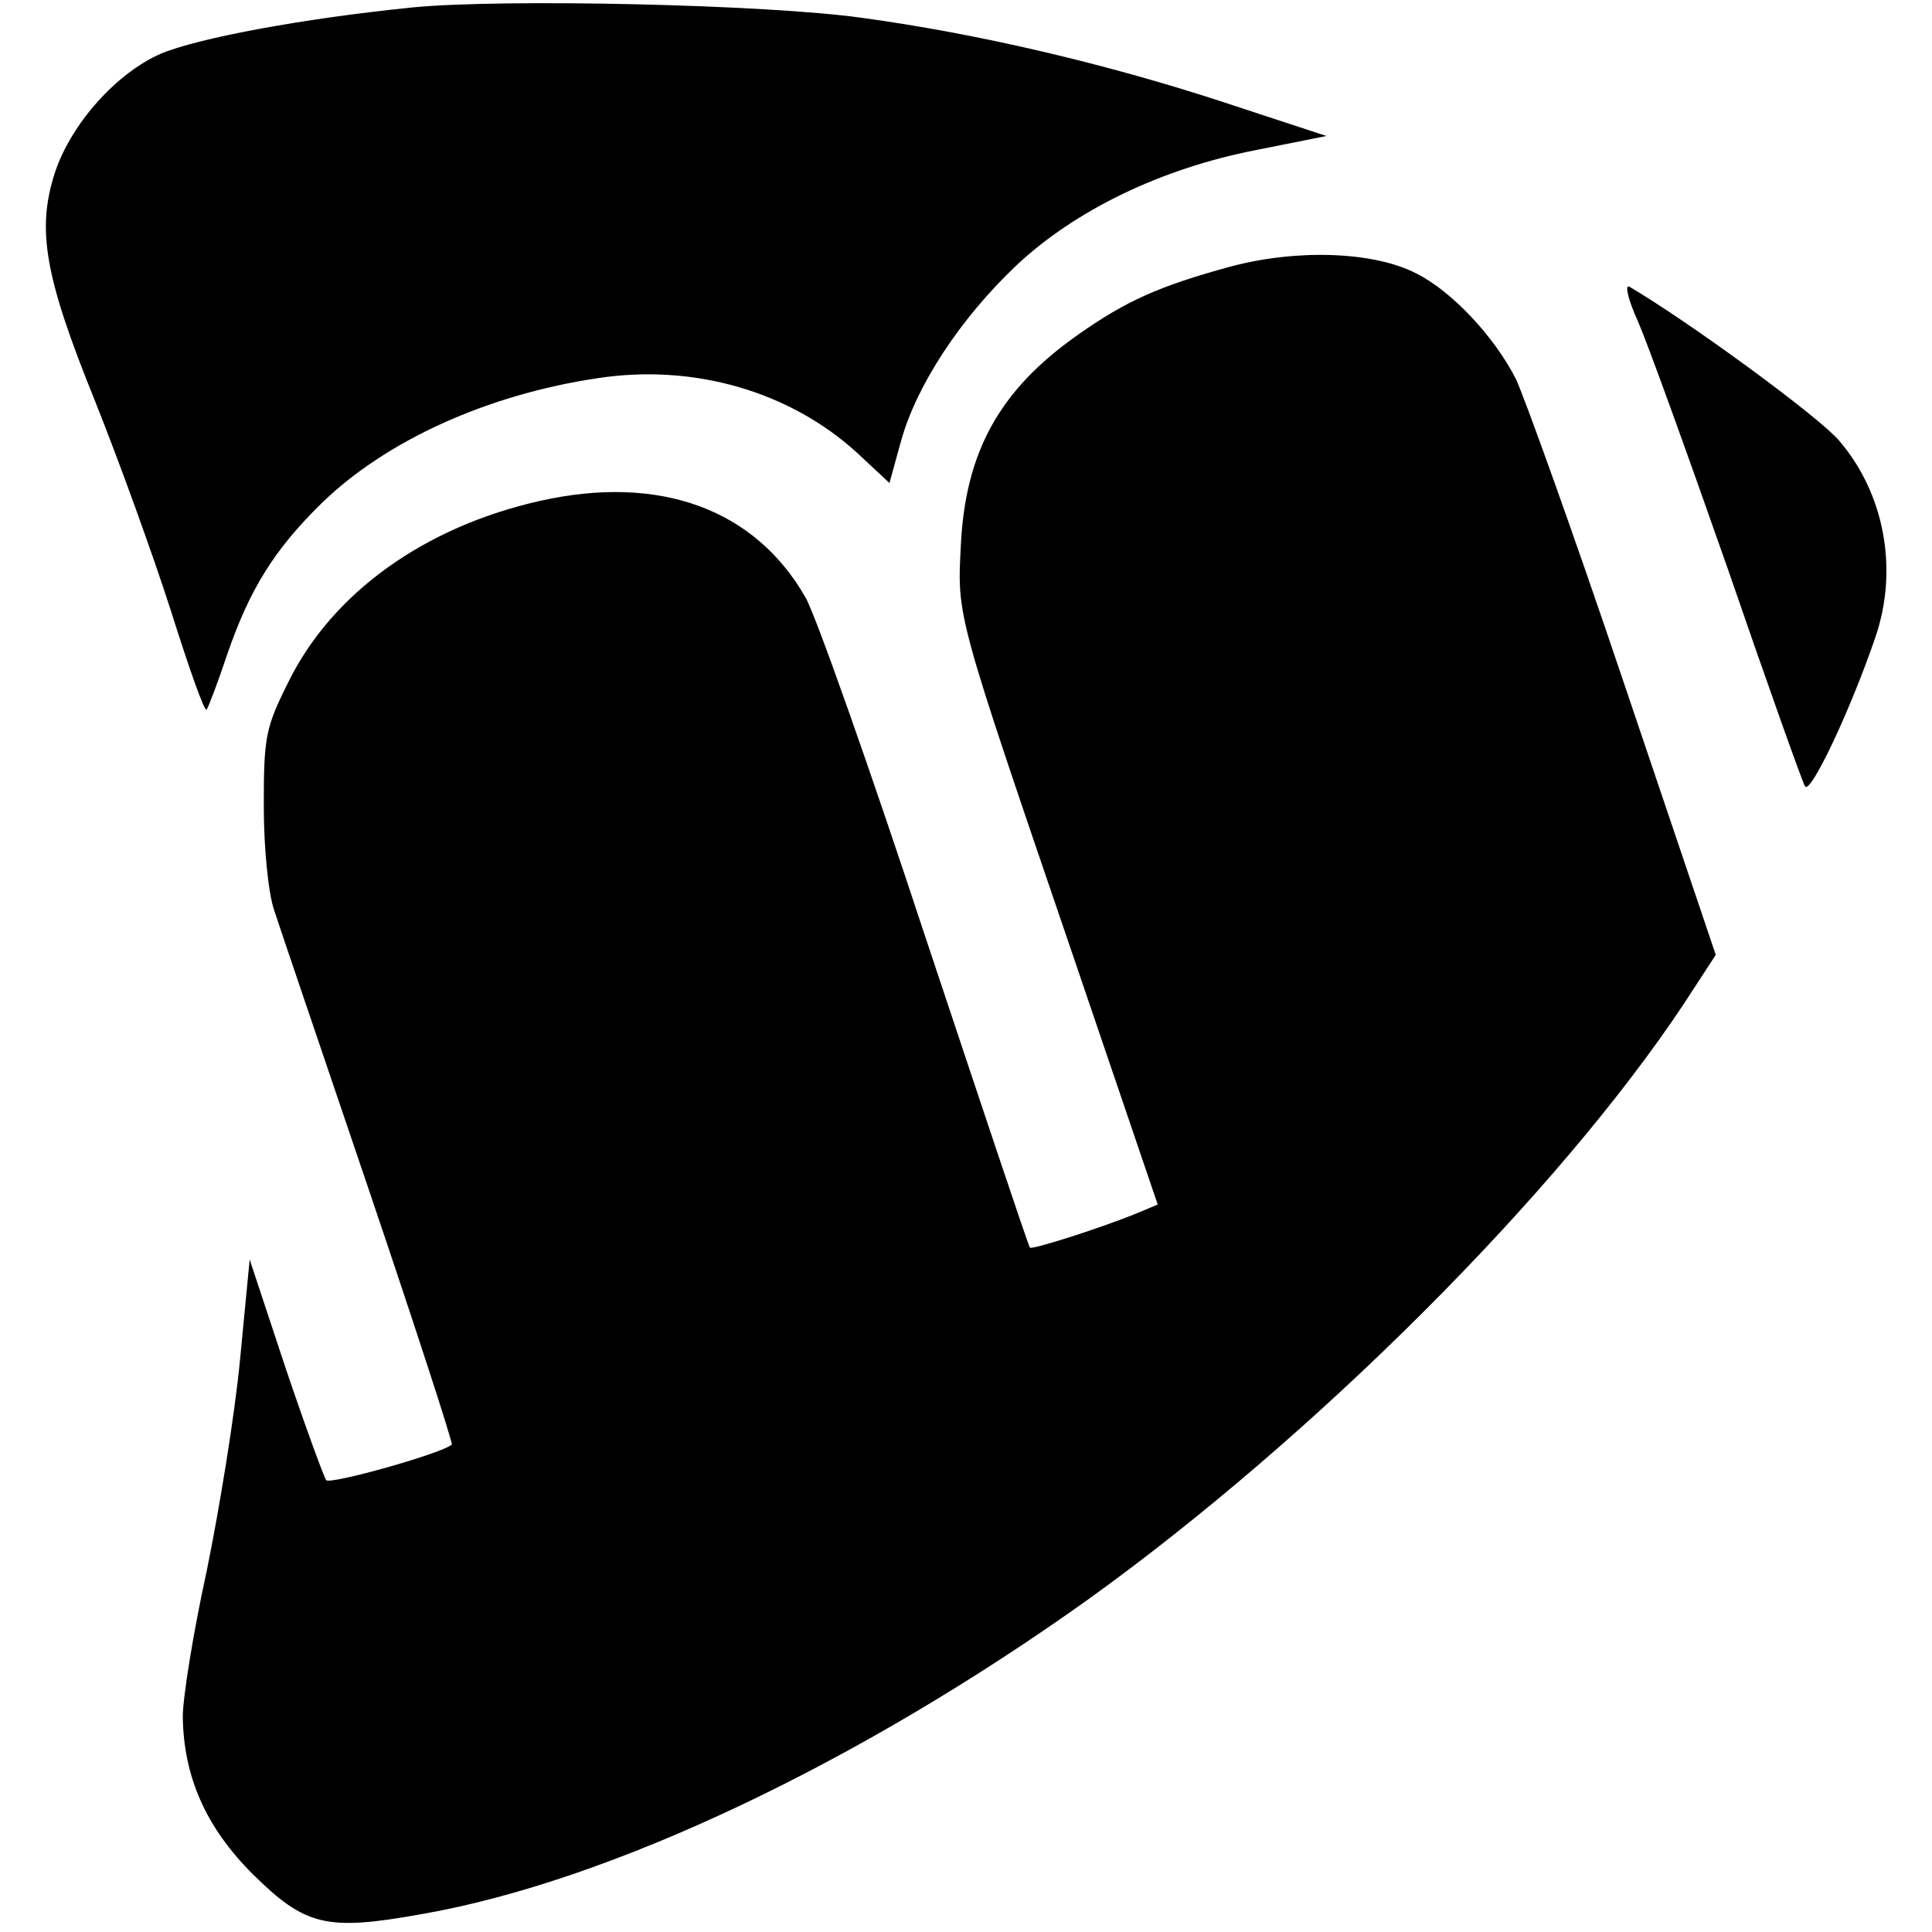
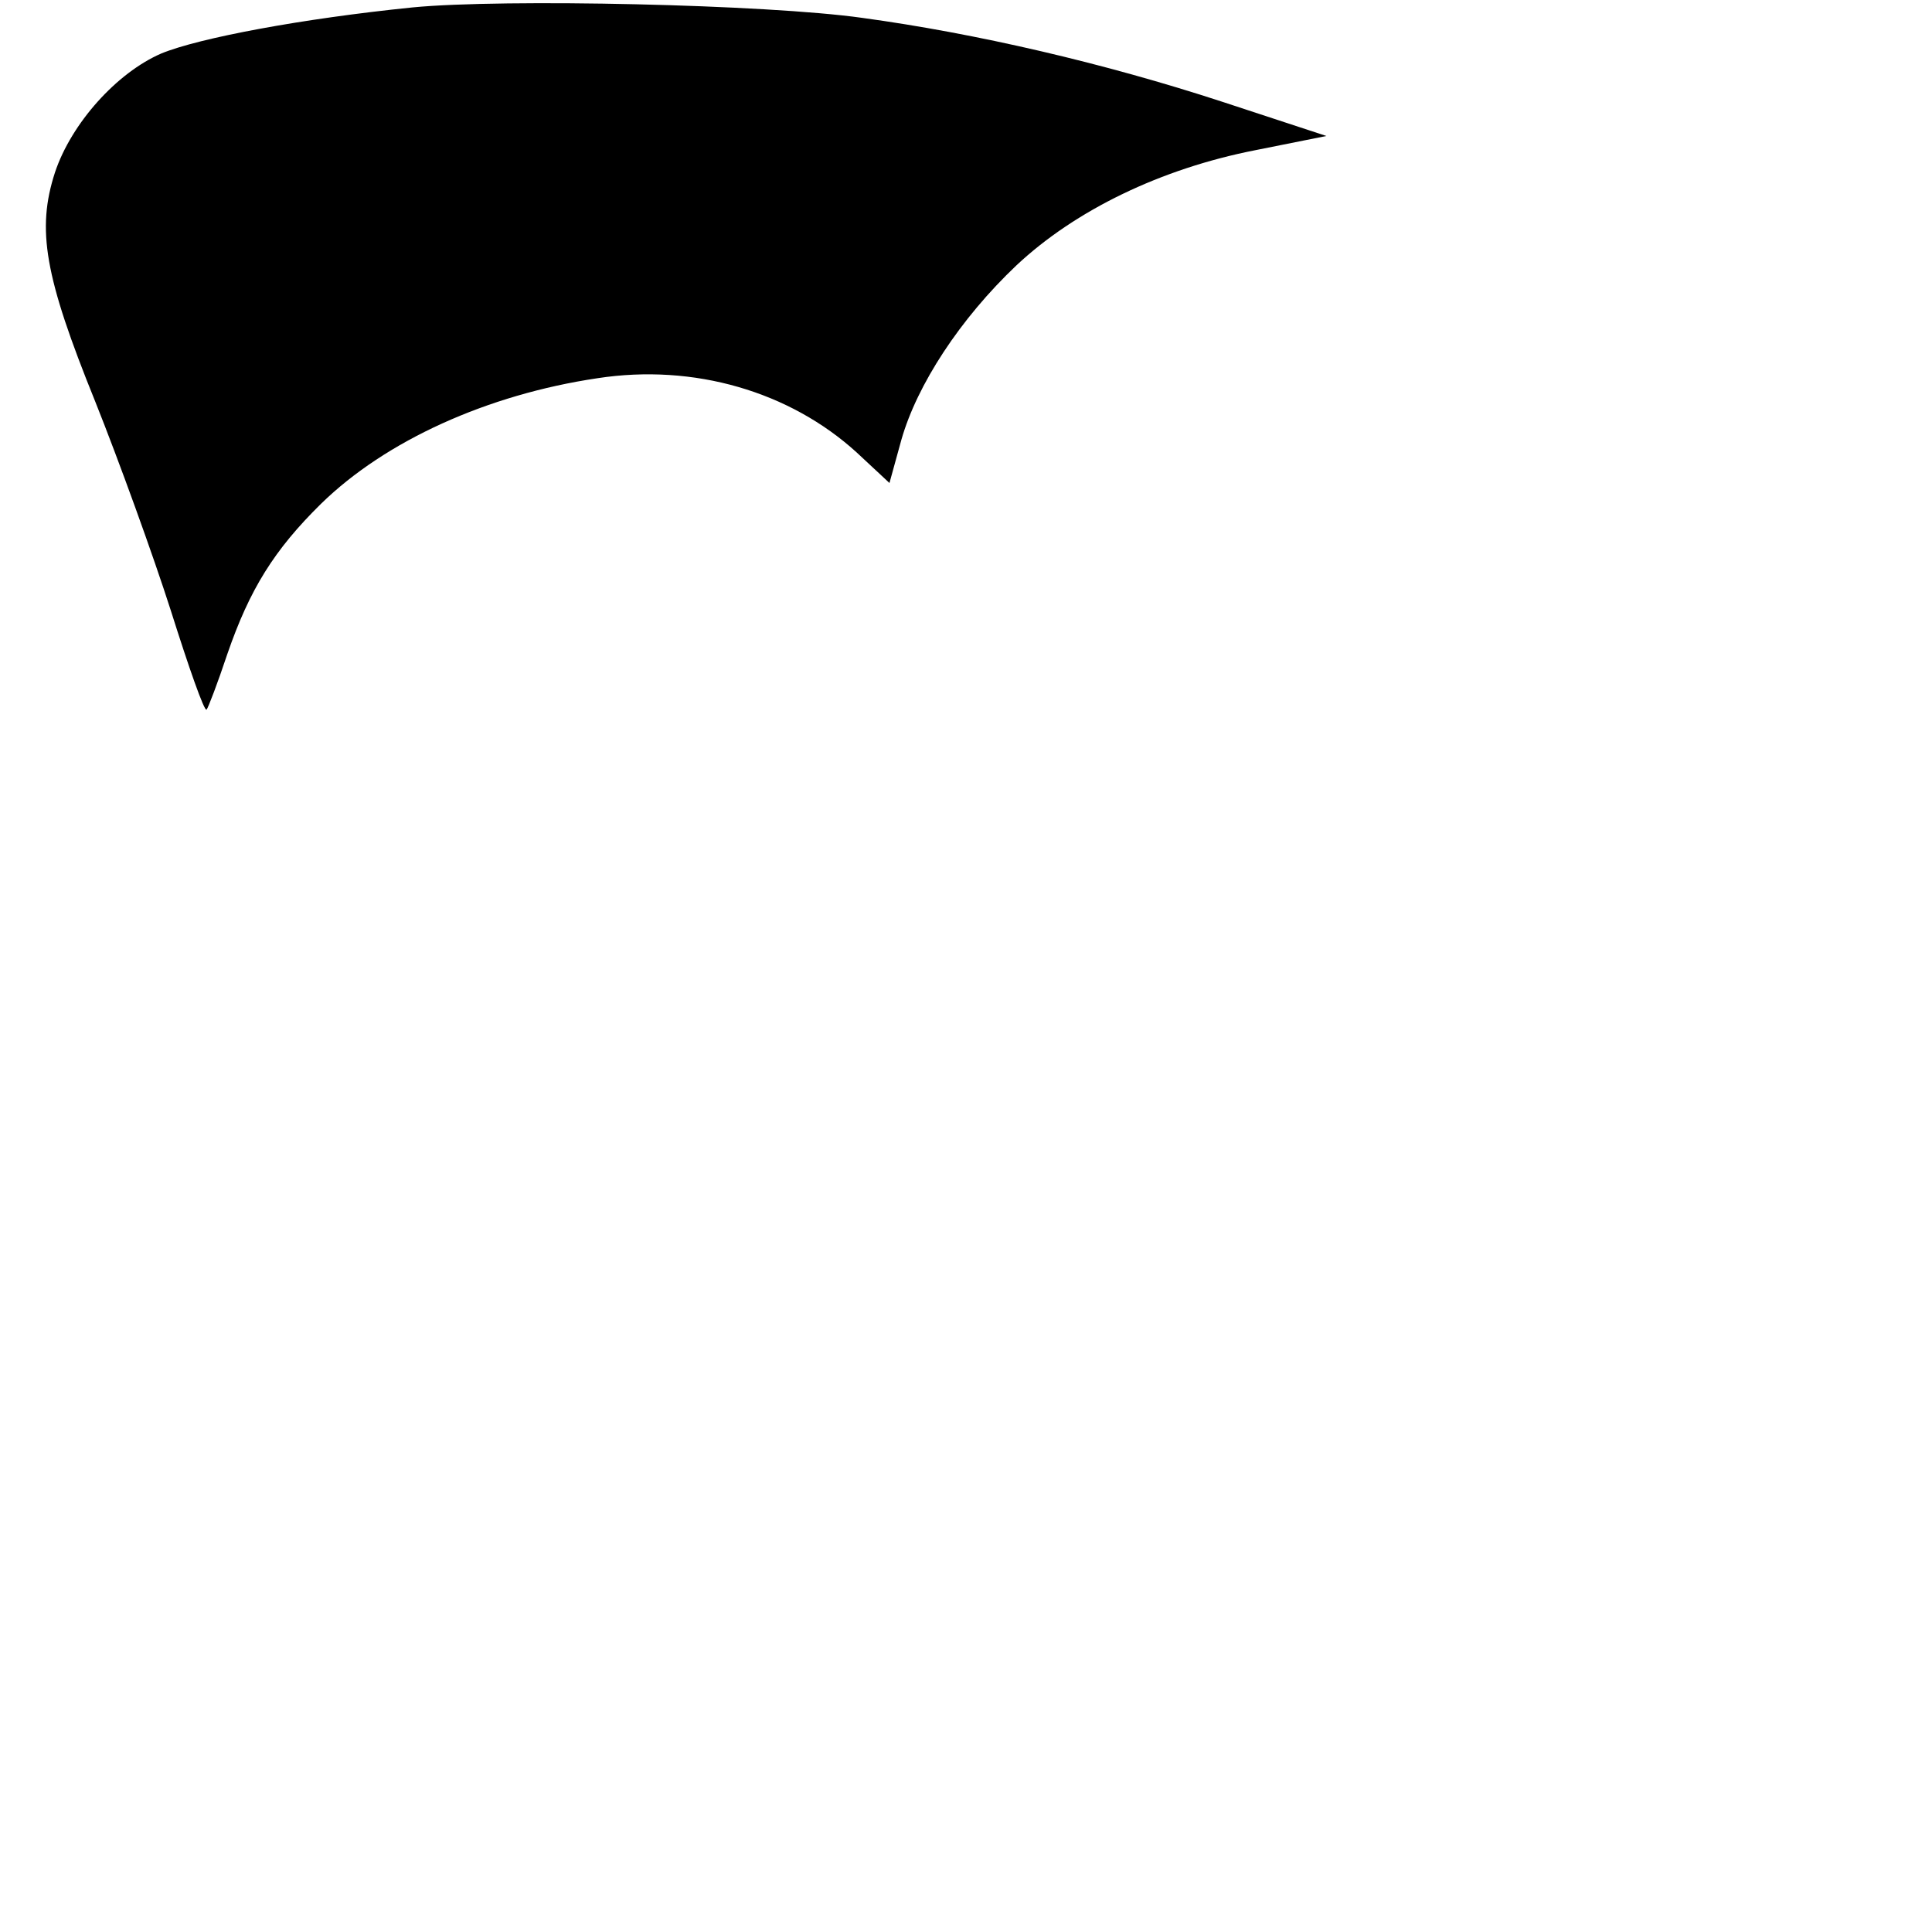
<svg xmlns="http://www.w3.org/2000/svg" version="1.0" width="260pt" height="260pt" viewBox="0 0 260 260" preserveAspectRatio="xMidYMid meet">
  <g transform="translate(0,260) scale(0.1,-0.1)" fill="#000000" stroke="none">
    <path d="M555 2590 c-148 -15 -287 -41 -338 -62 -60 -26 -121 -94 -143 -160 -25 -77 -14 -140 54 -308 32 -80 78 -207 102 -282 24 -76 45 -136 48 -133 2 2 15 36 28 75 30 87 63 140 126 202 87 85 224 147 372 169 130 20 259 -18 349 -100 l44 -41 16 58 c21 74 79 163 155 235 79 74 194 130 322 155 l95 19 -140 46 c-159 52 -331 92 -485 113 -128 18 -482 26 -605 14z" />
-     <path d="M1655 2241 c-95 -26 -140 -46 -205 -92 -105 -74 -151 -157 -157 -284 -5 -96 -6 -91 150 -548 l115 -338 -31 -13 c-50 -20 -138 -48 -141 -45 -2 2 -65 191 -141 419 -75 228 -148 434 -161 456 -68 119 -196 166 -357 130 -156 -35 -280 -124 -339 -244 -31 -62 -33 -74 -33 -167 0 -56 6 -117 14 -140 7 -22 65 -192 128 -378 63 -186 113 -340 111 -341 -13 -12 -163 -54 -169 -48 -3 4 -28 72 -55 152 l-48 145 -13 -135 c-7 -74 -28 -202 -45 -285 -18 -82 -32 -170 -32 -195 1 -81 31 -149 94 -212 71 -70 99 -77 227 -54 254 44 590 204 898 424 303 218 631 545 801 801 l43 66 -124 367 c-68 202 -134 385 -145 408 -29 57 -86 118 -134 142 -58 30 -162 33 -251 9z" />
-     <path d="M2204 2168 c13 -29 67 -179 121 -333 53 -154 100 -286 104 -293 7 -13 62 104 95 201 31 91 12 193 -49 264 -27 32 -202 160 -282 207 -7 4 -2 -17 11 -46z" />
  </g>
</svg>